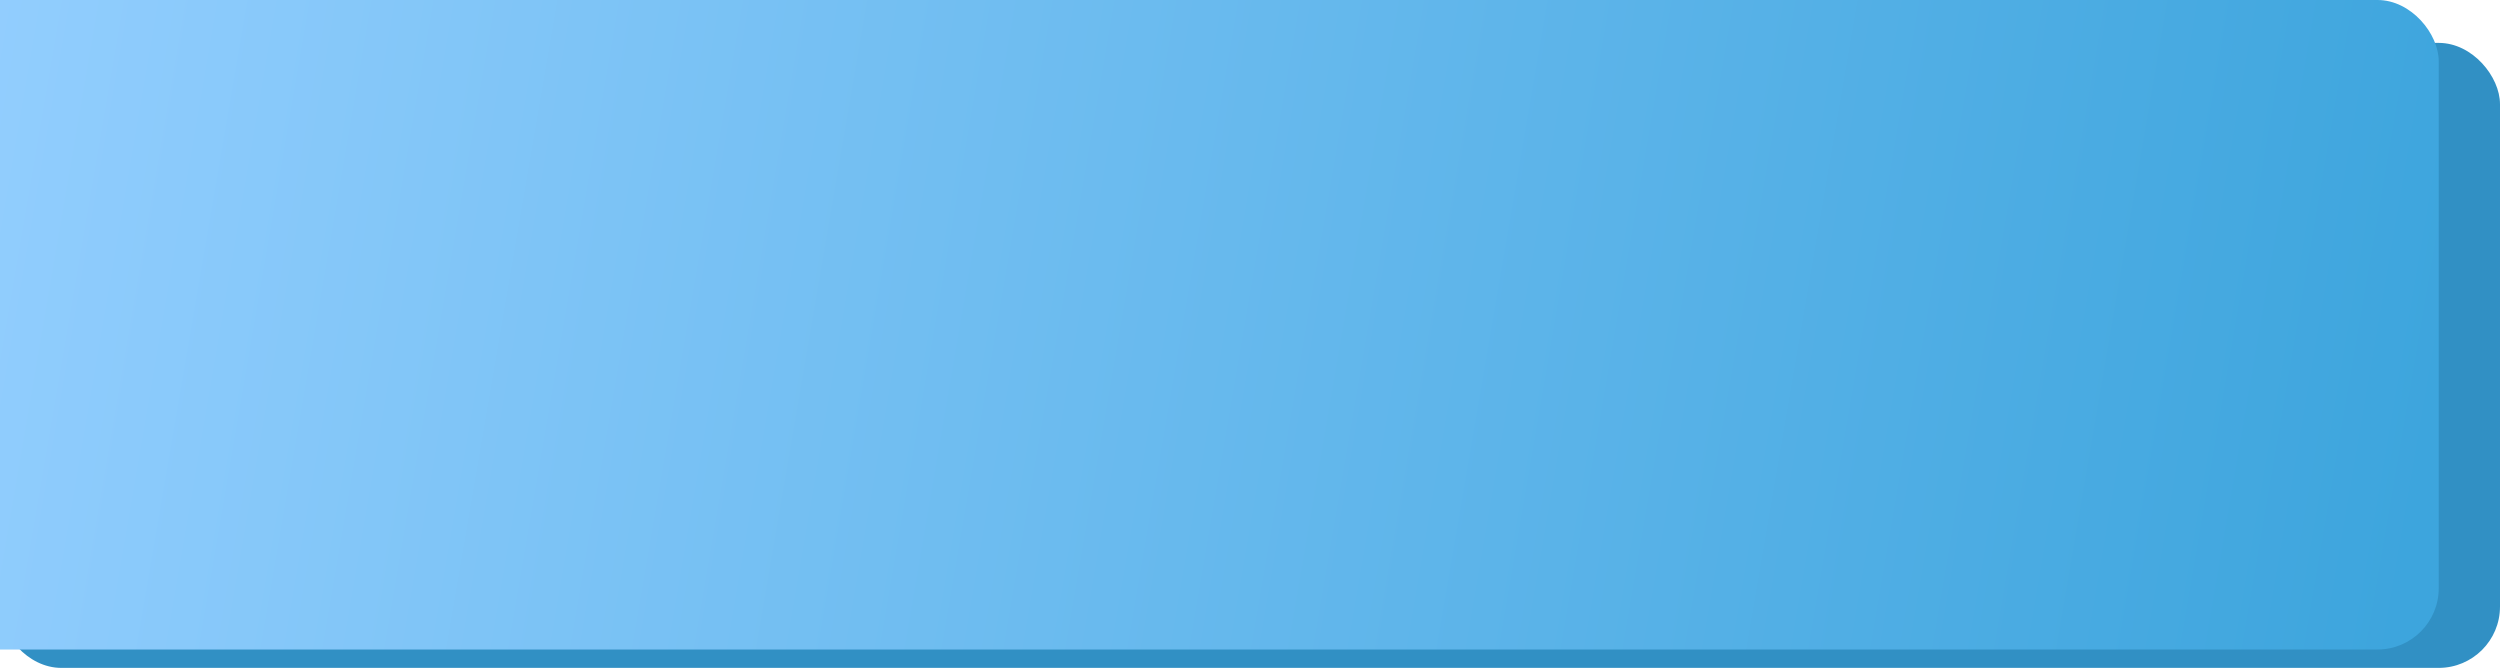
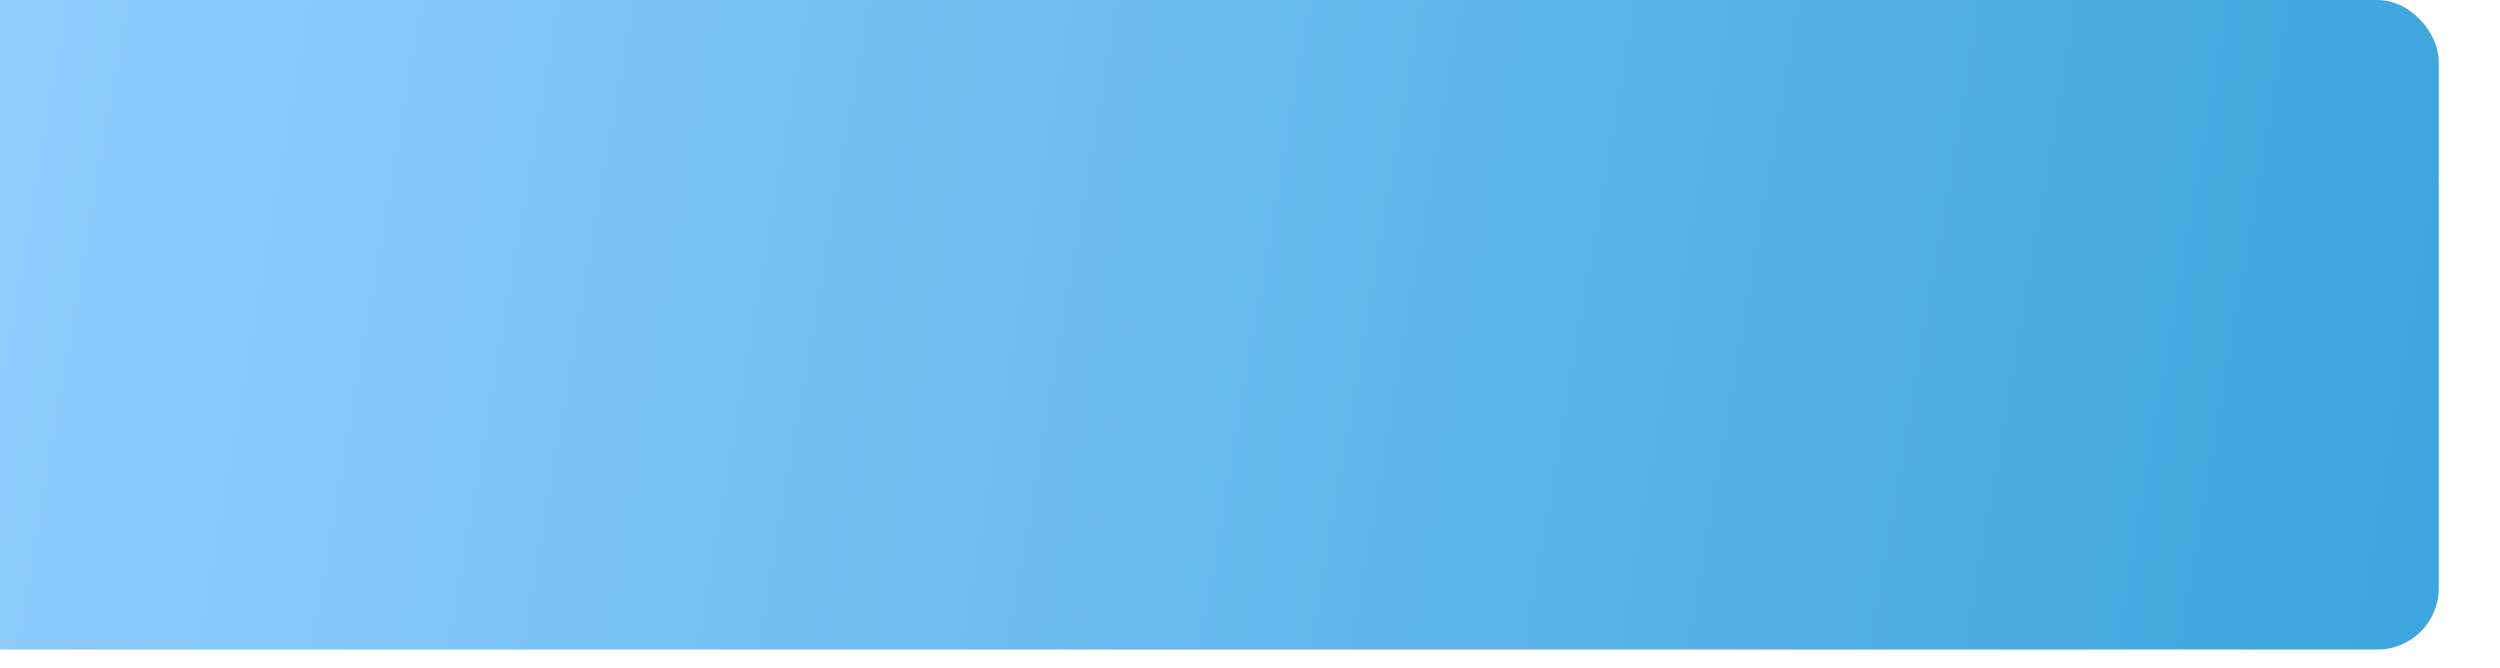
<svg xmlns="http://www.w3.org/2000/svg" width="408" height="109" viewBox="0 0 408 109" fill="none">
-   <rect y="7" width="408" height="102" rx="10" fill="#3190C4" />
  <g filter="url(#filter0_ii_472_372)">
    <rect width="408" height="106" rx="10" fill="url(#paint0_linear_472_372)" />
  </g>
  <defs>
    <filter id="filter0_ii_472_372" x="-10" y="-4" width="418" height="114" filterUnits="userSpaceOnUse" color-interpolation-filters="sRGB">
      <feFlood flood-opacity="0" result="BackgroundImageFix" />
      <feBlend mode="normal" in="SourceGraphic" in2="BackgroundImageFix" result="shape" />
      <feColorMatrix in="SourceAlpha" type="matrix" values="0 0 0 0 0 0 0 0 0 0 0 0 0 0 0 0 0 0 127 0" result="hardAlpha" />
      <feMorphology radius="6" operator="erode" in="SourceAlpha" result="effect1_innerShadow_472_372" />
      <feOffset dy="-4" />
      <feGaussianBlur stdDeviation="15" />
      <feComposite in2="hardAlpha" operator="arithmetic" k2="-1" k3="1" />
      <feColorMatrix type="matrix" values="0 0 0 0 1 0 0 0 0 1 0 0 0 0 1 0 0 0 0.25 0" />
      <feBlend mode="normal" in2="shape" result="effect1_innerShadow_472_372" />
      <feColorMatrix in="SourceAlpha" type="matrix" values="0 0 0 0 0 0 0 0 0 0 0 0 0 0 0 0 0 0 127 0" result="hardAlpha" />
      <feMorphology radius="6" operator="erode" in="SourceAlpha" result="effect2_innerShadow_472_372" />
      <feOffset dx="-10" dy="4" />
      <feGaussianBlur stdDeviation="15" />
      <feComposite in2="hardAlpha" operator="arithmetic" k2="-1" k3="1" />
      <feColorMatrix type="matrix" values="0 0 0 0 1 0 0 0 0 1 0 0 0 0 1 0 0 0 0.18 0" />
      <feBlend mode="normal" in2="effect1_innerShadow_472_372" result="effect2_innerShadow_472_372" />
    </filter>
    <linearGradient id="paint0_linear_472_372" x1="401.058" y1="106" x2="-11.178" y2="35.294" gradientUnits="userSpaceOnUse">
      <stop stop-color="#3DA5DD" />
      <stop offset="1" stop-color="#95CFFF" />
    </linearGradient>
  </defs>
</svg>